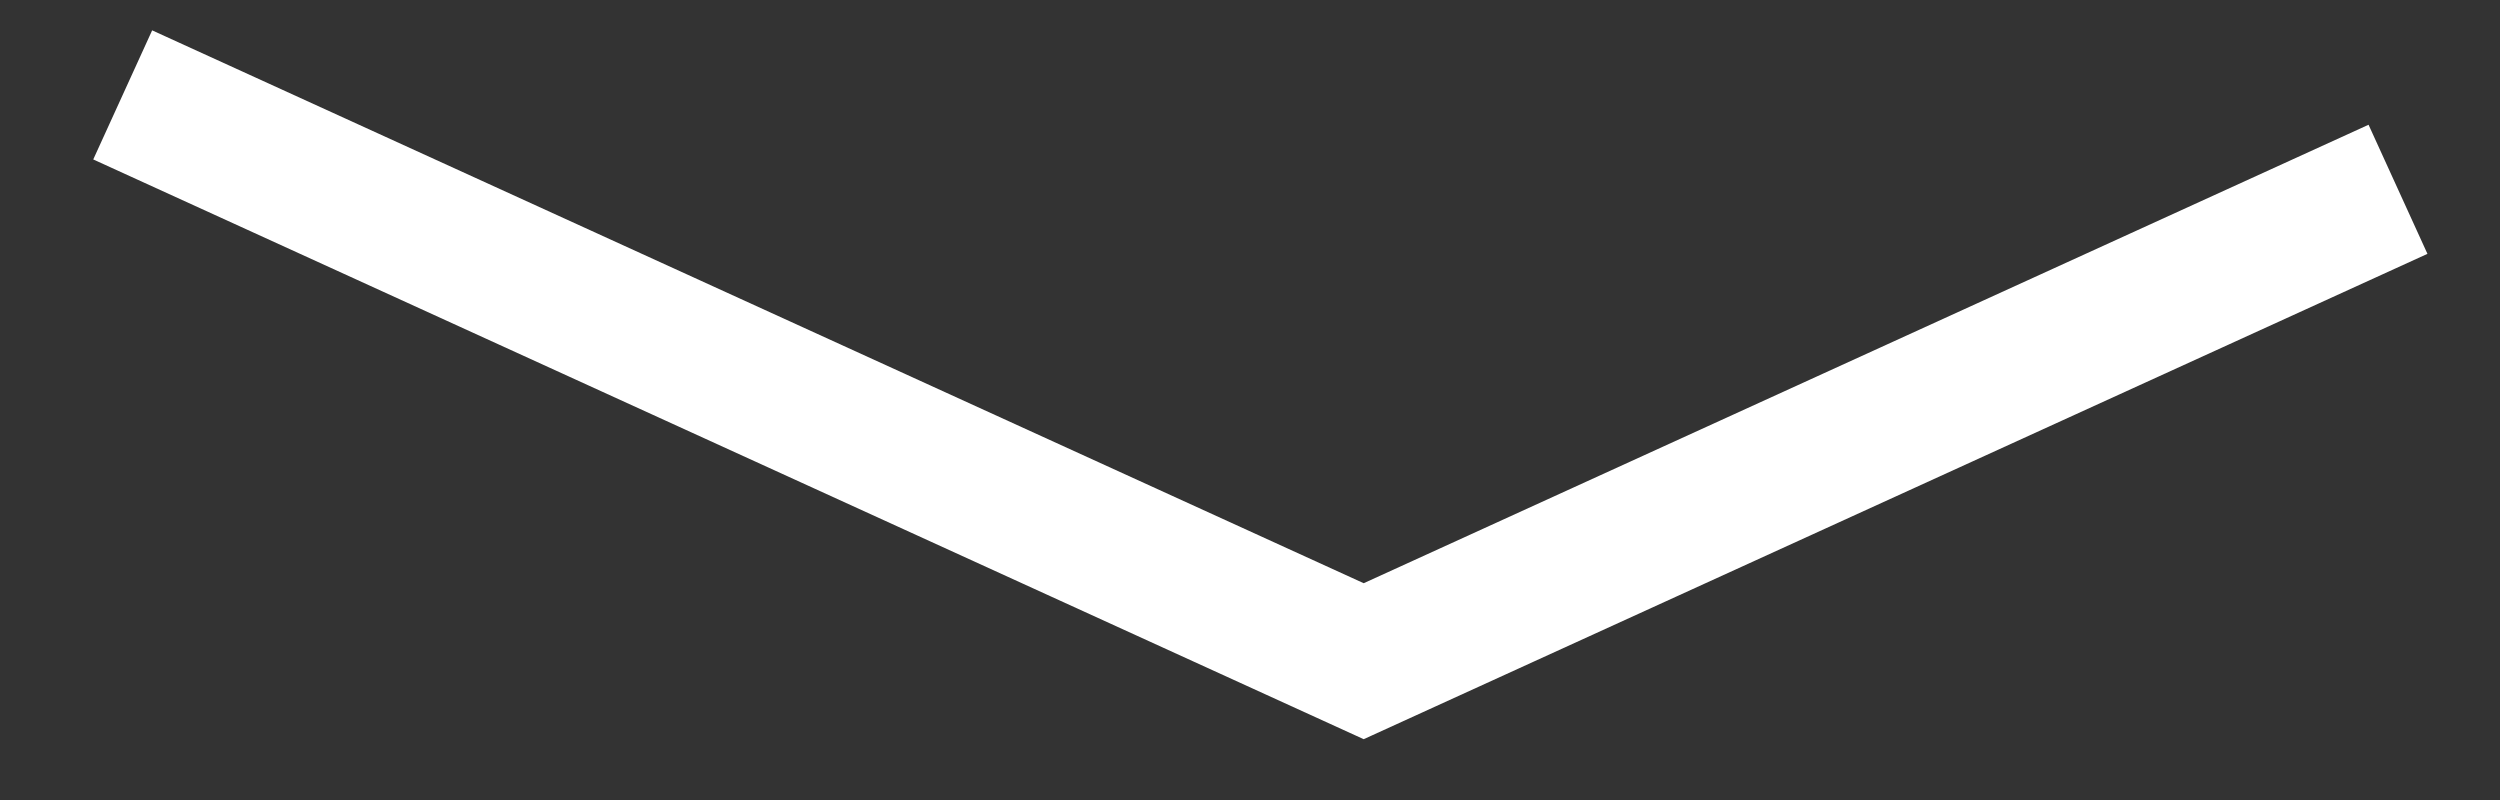
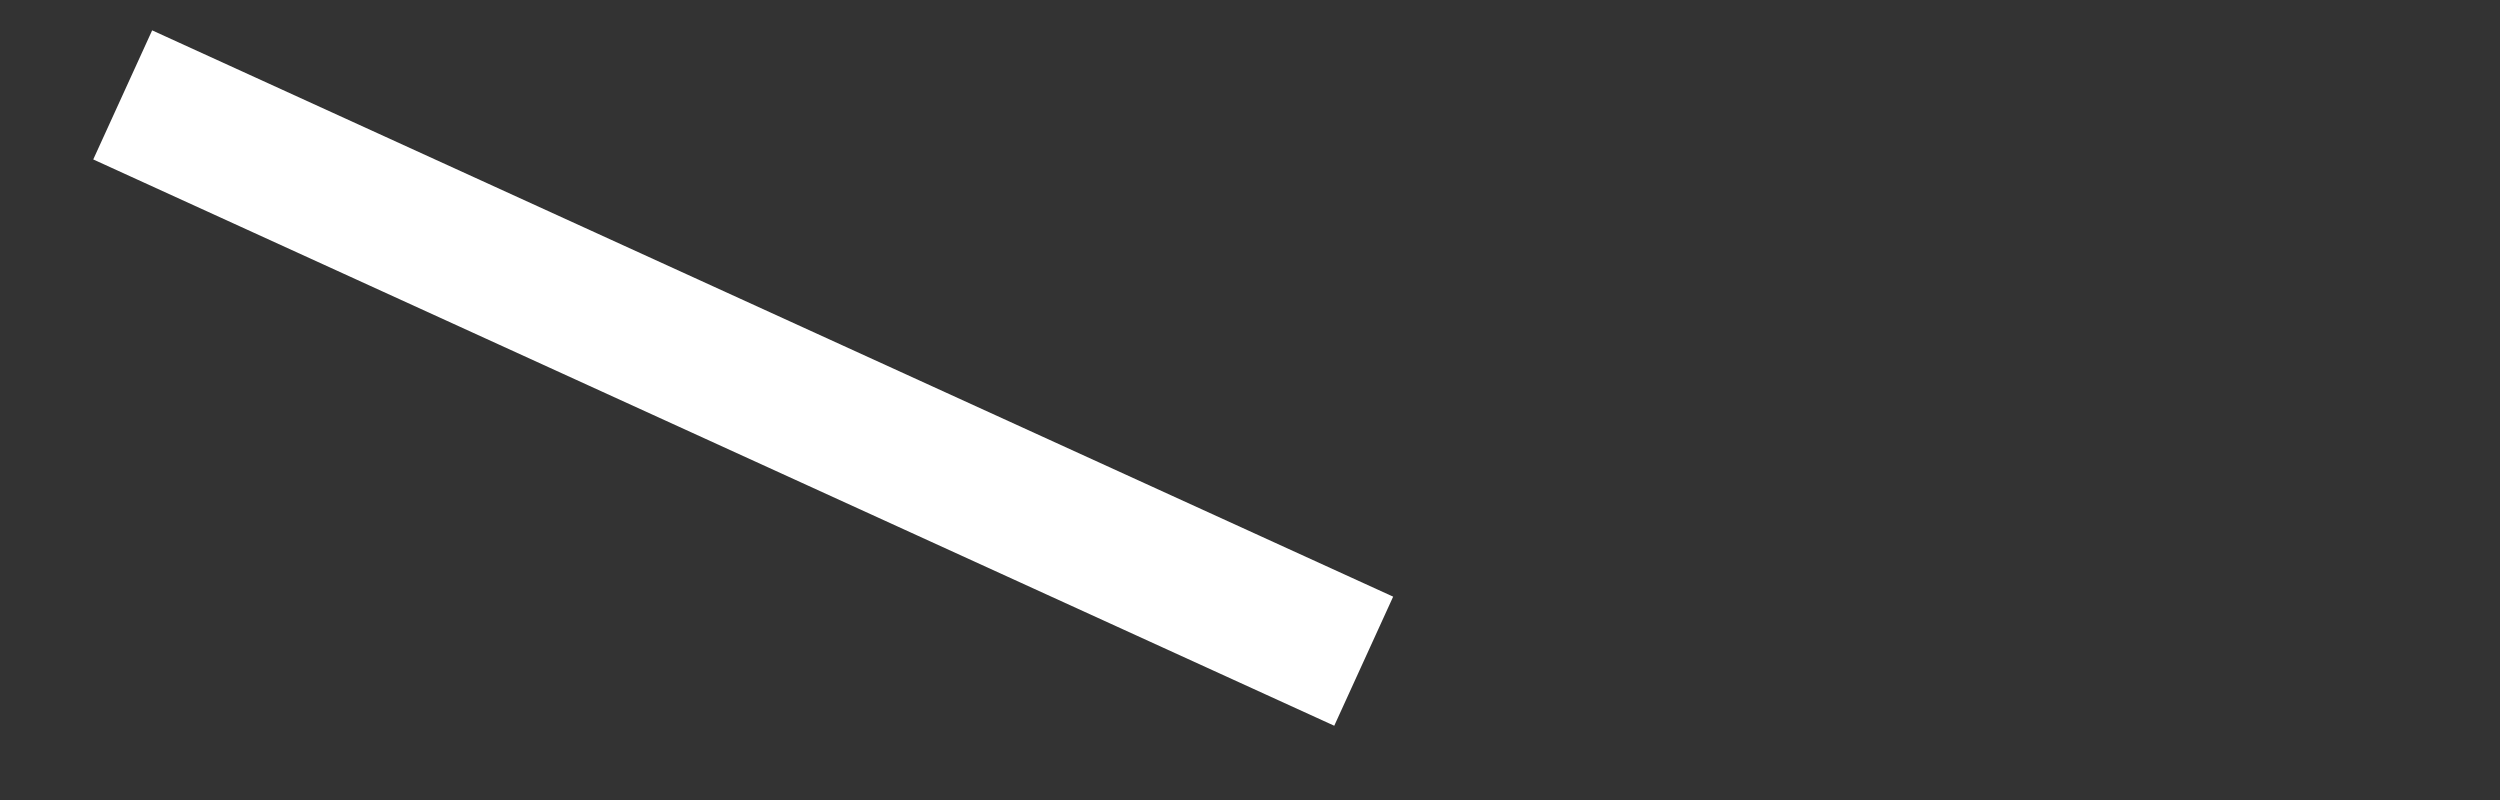
<svg xmlns="http://www.w3.org/2000/svg" width="25" height="8" viewBox="0 0 25 8" fill="none">
  <rect x="0" y="0" width="25" height="8" fill="#333333" stroke="none" />
-   <path d="M1.227 0.949L13.637 6.612L23.98 1.893" stroke="white" stroke-width="1.419" />
+   <path d="M1.227 0.949L13.637 6.612" stroke="white" stroke-width="1.419" />
</svg>